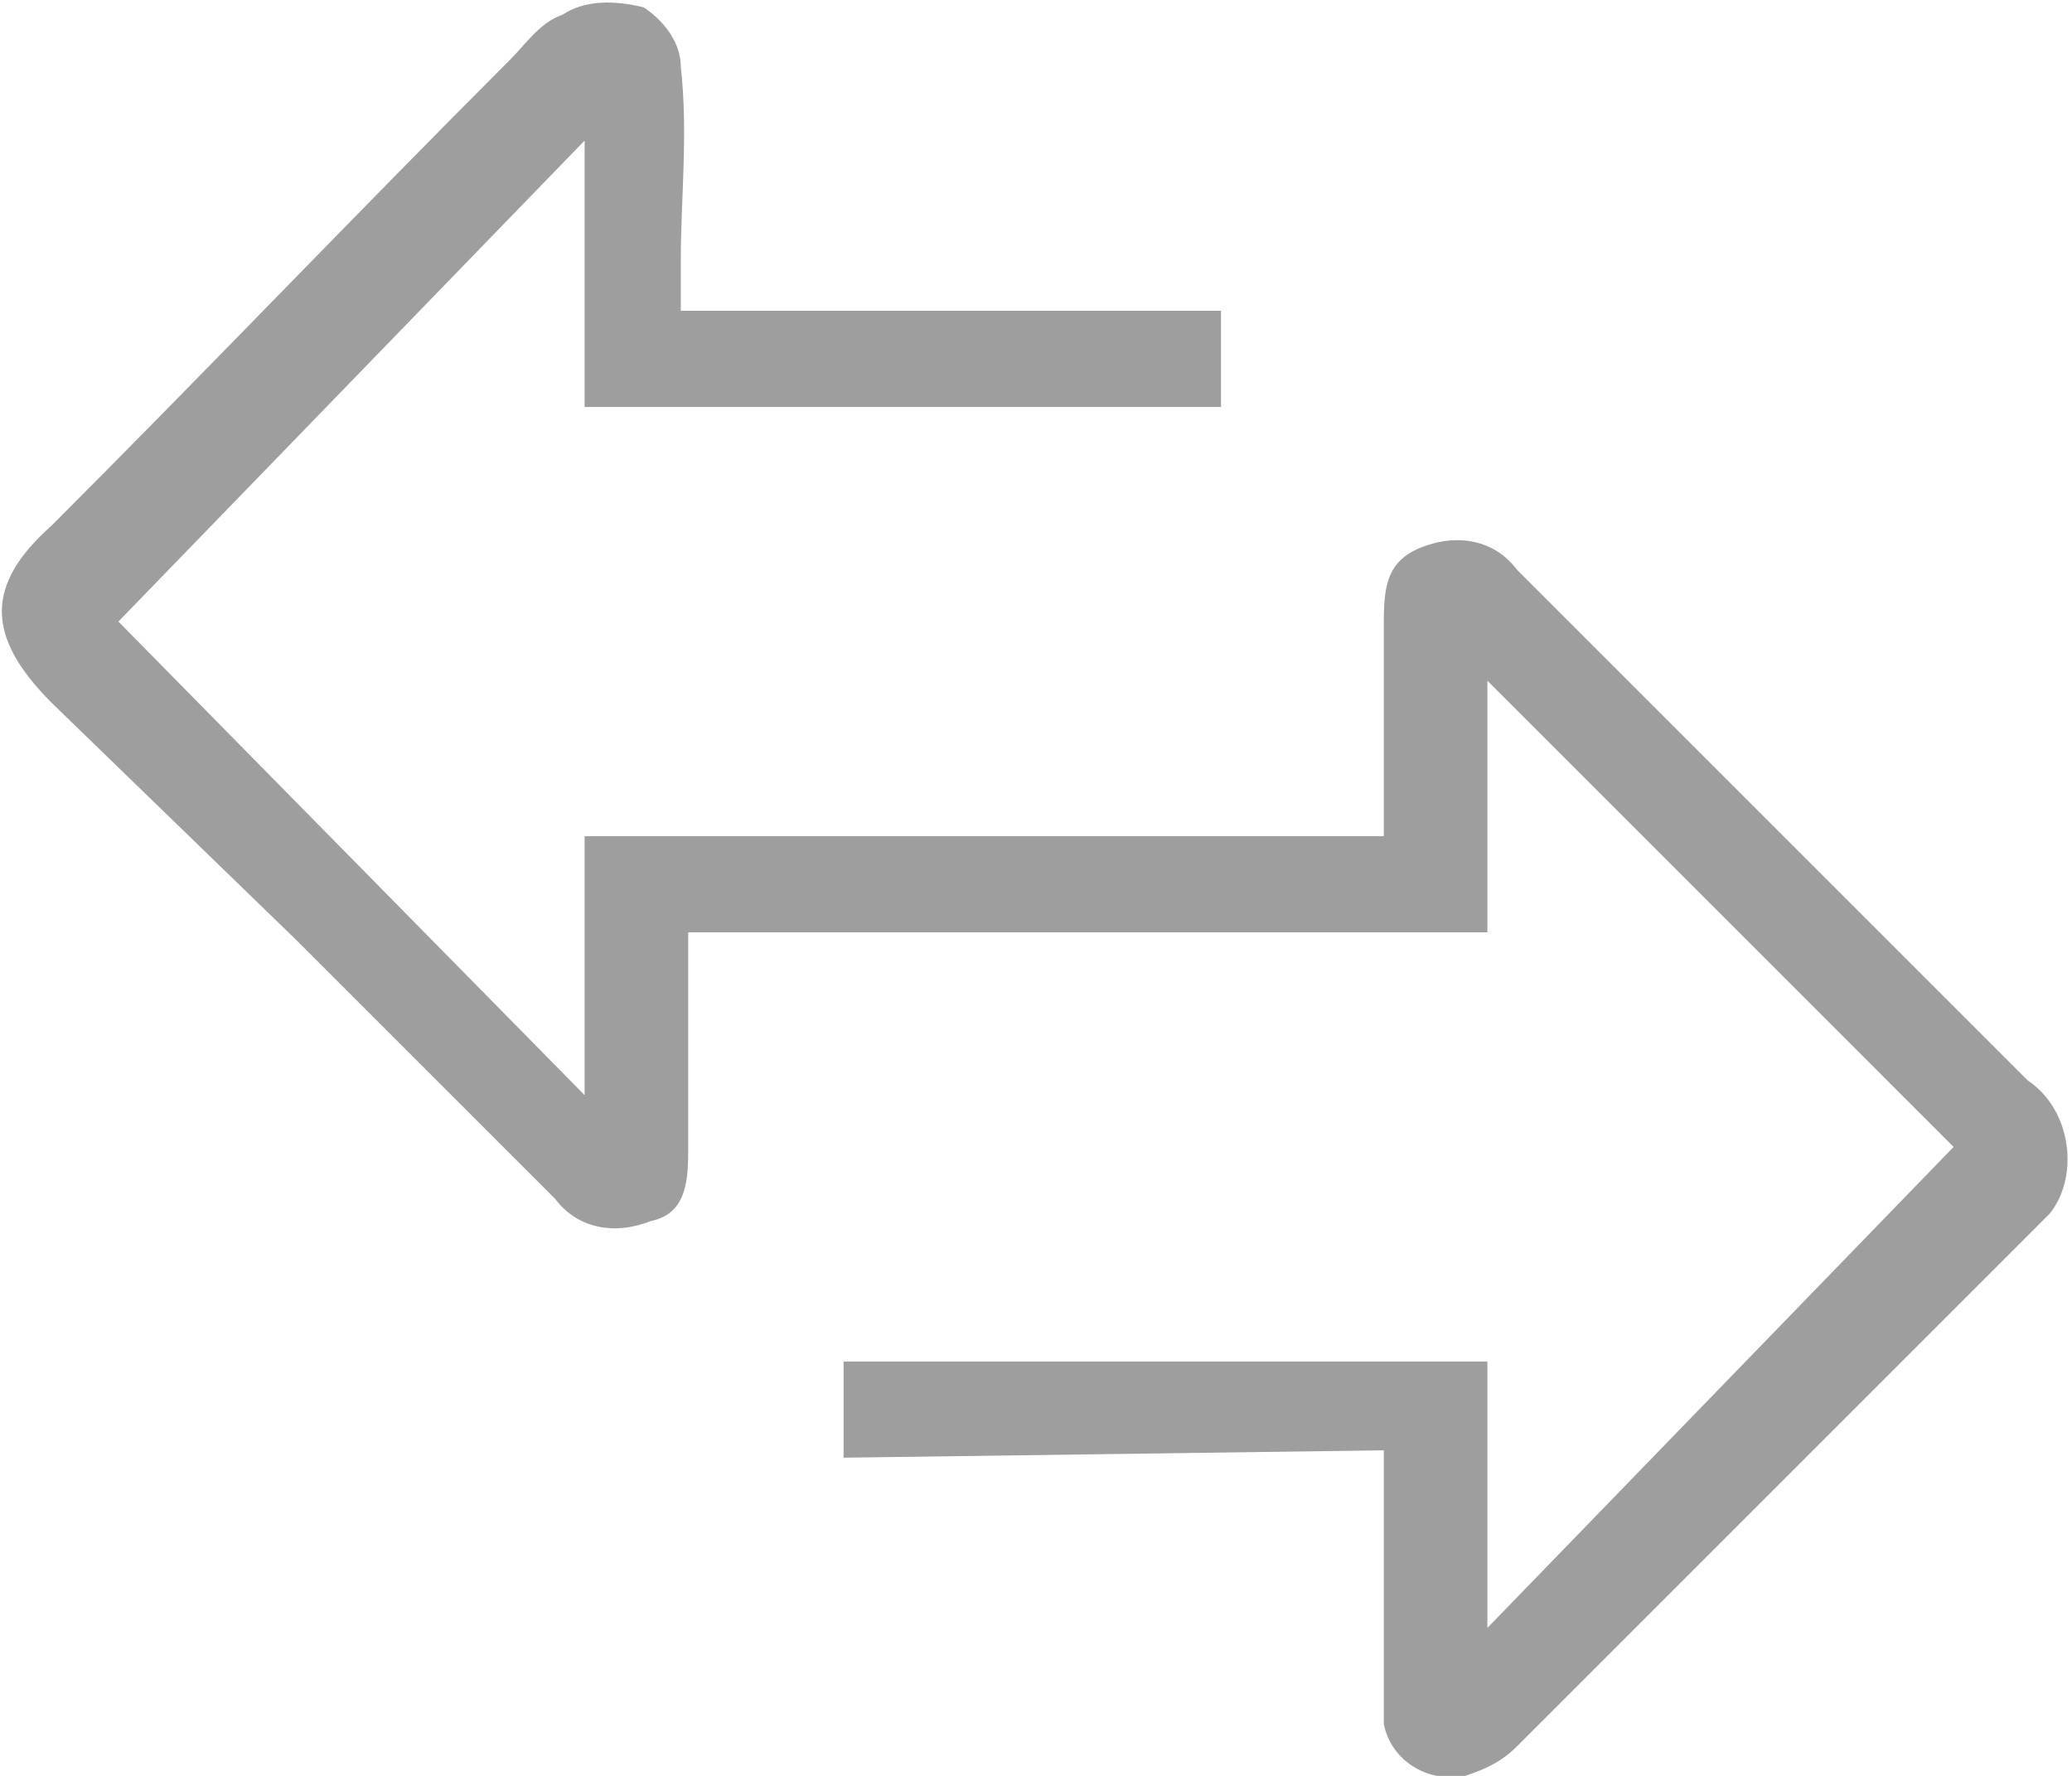
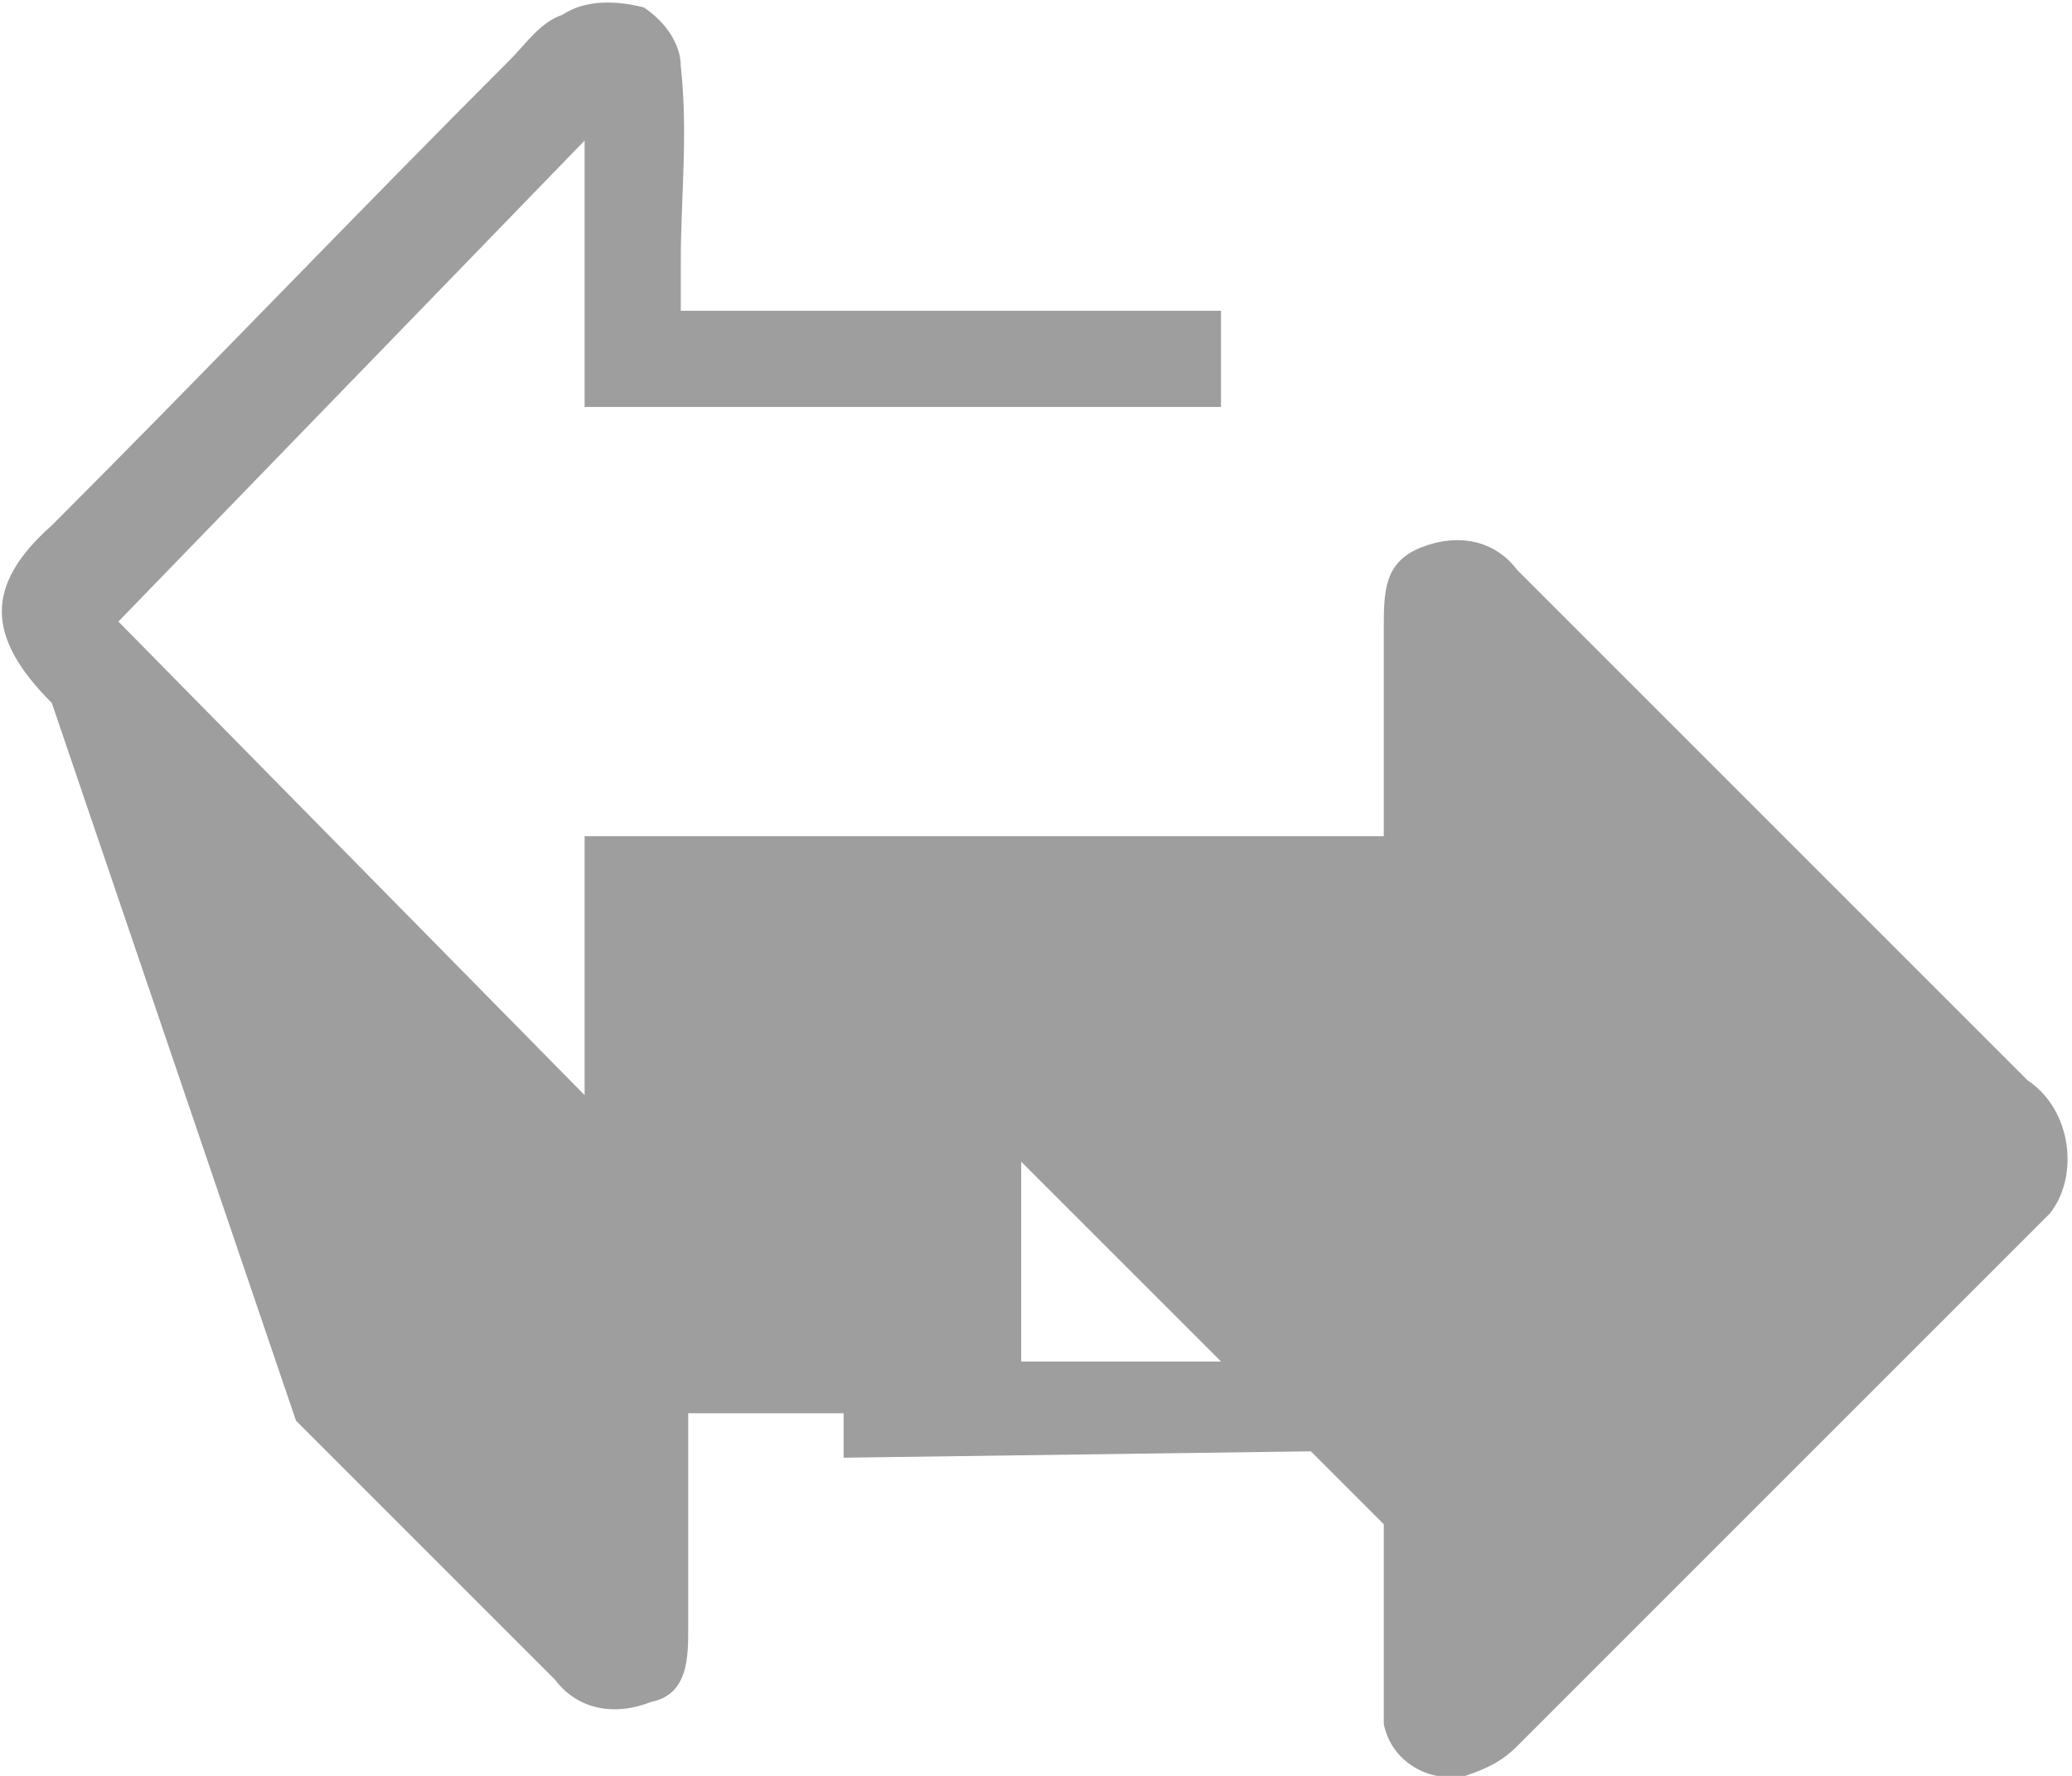
<svg xmlns="http://www.w3.org/2000/svg" id="Layer_1" x="0px" y="0px" viewBox="0 0 28 24" style="enable-background:new 0 0 28 24;" xml:space="preserve">
  <style type="text/css"> .st0{fill:#9E9E9E;} </style>
  <g id="Layer_2_1_">
    <g id="Layer_1-2">
-       <path class="st0" d="M11.4,19.7v-1.3h8.7V22l6.3-6.5l-6.3-6.3v3.4H9.3c0,0.3,0,0.5,0,0.6v2.3c0,0.4,0,0.9-0.5,1 c-0.5,0.2-1,0.1-1.3-0.3l-3.5-3.5L0.7,9.5c-0.9-0.9-0.9-1.6,0-2.4C2.8,5,4.8,2.9,6.9,0.8c0.2-0.2,0.4-0.5,0.7-0.6 C7.9,0,8.3,0,8.7,0.1C9,0.3,9.2,0.6,9.2,0.9c0.1,0.9,0,1.8,0,2.6c0,0.2,0,0.4,0,0.7h7.3v1.3H7.9V1.9L1.6,8.4l6.3,6.4v-3.5h10.8 c0-0.3,0-0.4,0-0.6c0-0.7,0-1.5,0-2.2c0-0.5,0-0.9,0.5-1.1c0.5-0.2,1-0.1,1.3,0.3c1.5,1.5,3,3,4.5,4.5c0.8,0.8,1.6,1.6,2.4,2.4 c0.6,0.4,0.7,1.3,0.3,1.8c-0.1,0.1-0.2,0.2-0.3,0.3c-2.3,2.3-4.6,4.6-6.9,6.9c-0.2,0.2-0.4,0.3-0.7,0.4c-0.5,0.1-1-0.2-1.1-0.7 c0-0.1,0-0.2,0-0.3c0-0.8,0-1.6,0-2.4v-1L11.4,19.7z" />
+       <path class="st0" d="M11.4,19.7v-1.3h8.7V22l-6.3-6.3v3.4H9.3c0,0.3,0,0.5,0,0.6v2.3c0,0.4,0,0.9-0.5,1 c-0.5,0.2-1,0.1-1.3-0.3l-3.5-3.5L0.7,9.5c-0.9-0.9-0.9-1.6,0-2.4C2.8,5,4.8,2.9,6.9,0.8c0.2-0.2,0.4-0.5,0.7-0.6 C7.9,0,8.3,0,8.7,0.1C9,0.3,9.2,0.6,9.2,0.9c0.1,0.9,0,1.8,0,2.6c0,0.2,0,0.4,0,0.7h7.3v1.3H7.9V1.9L1.6,8.4l6.3,6.4v-3.5h10.8 c0-0.3,0-0.4,0-0.6c0-0.7,0-1.5,0-2.2c0-0.5,0-0.9,0.5-1.1c0.5-0.2,1-0.1,1.3,0.3c1.5,1.5,3,3,4.5,4.5c0.8,0.8,1.6,1.6,2.4,2.4 c0.6,0.4,0.7,1.3,0.3,1.8c-0.1,0.1-0.2,0.2-0.3,0.3c-2.3,2.3-4.6,4.6-6.9,6.9c-0.2,0.2-0.4,0.3-0.7,0.4c-0.5,0.1-1-0.2-1.1-0.7 c0-0.1,0-0.2,0-0.3c0-0.8,0-1.6,0-2.4v-1L11.4,19.7z" />
    </g>
  </g>
</svg>